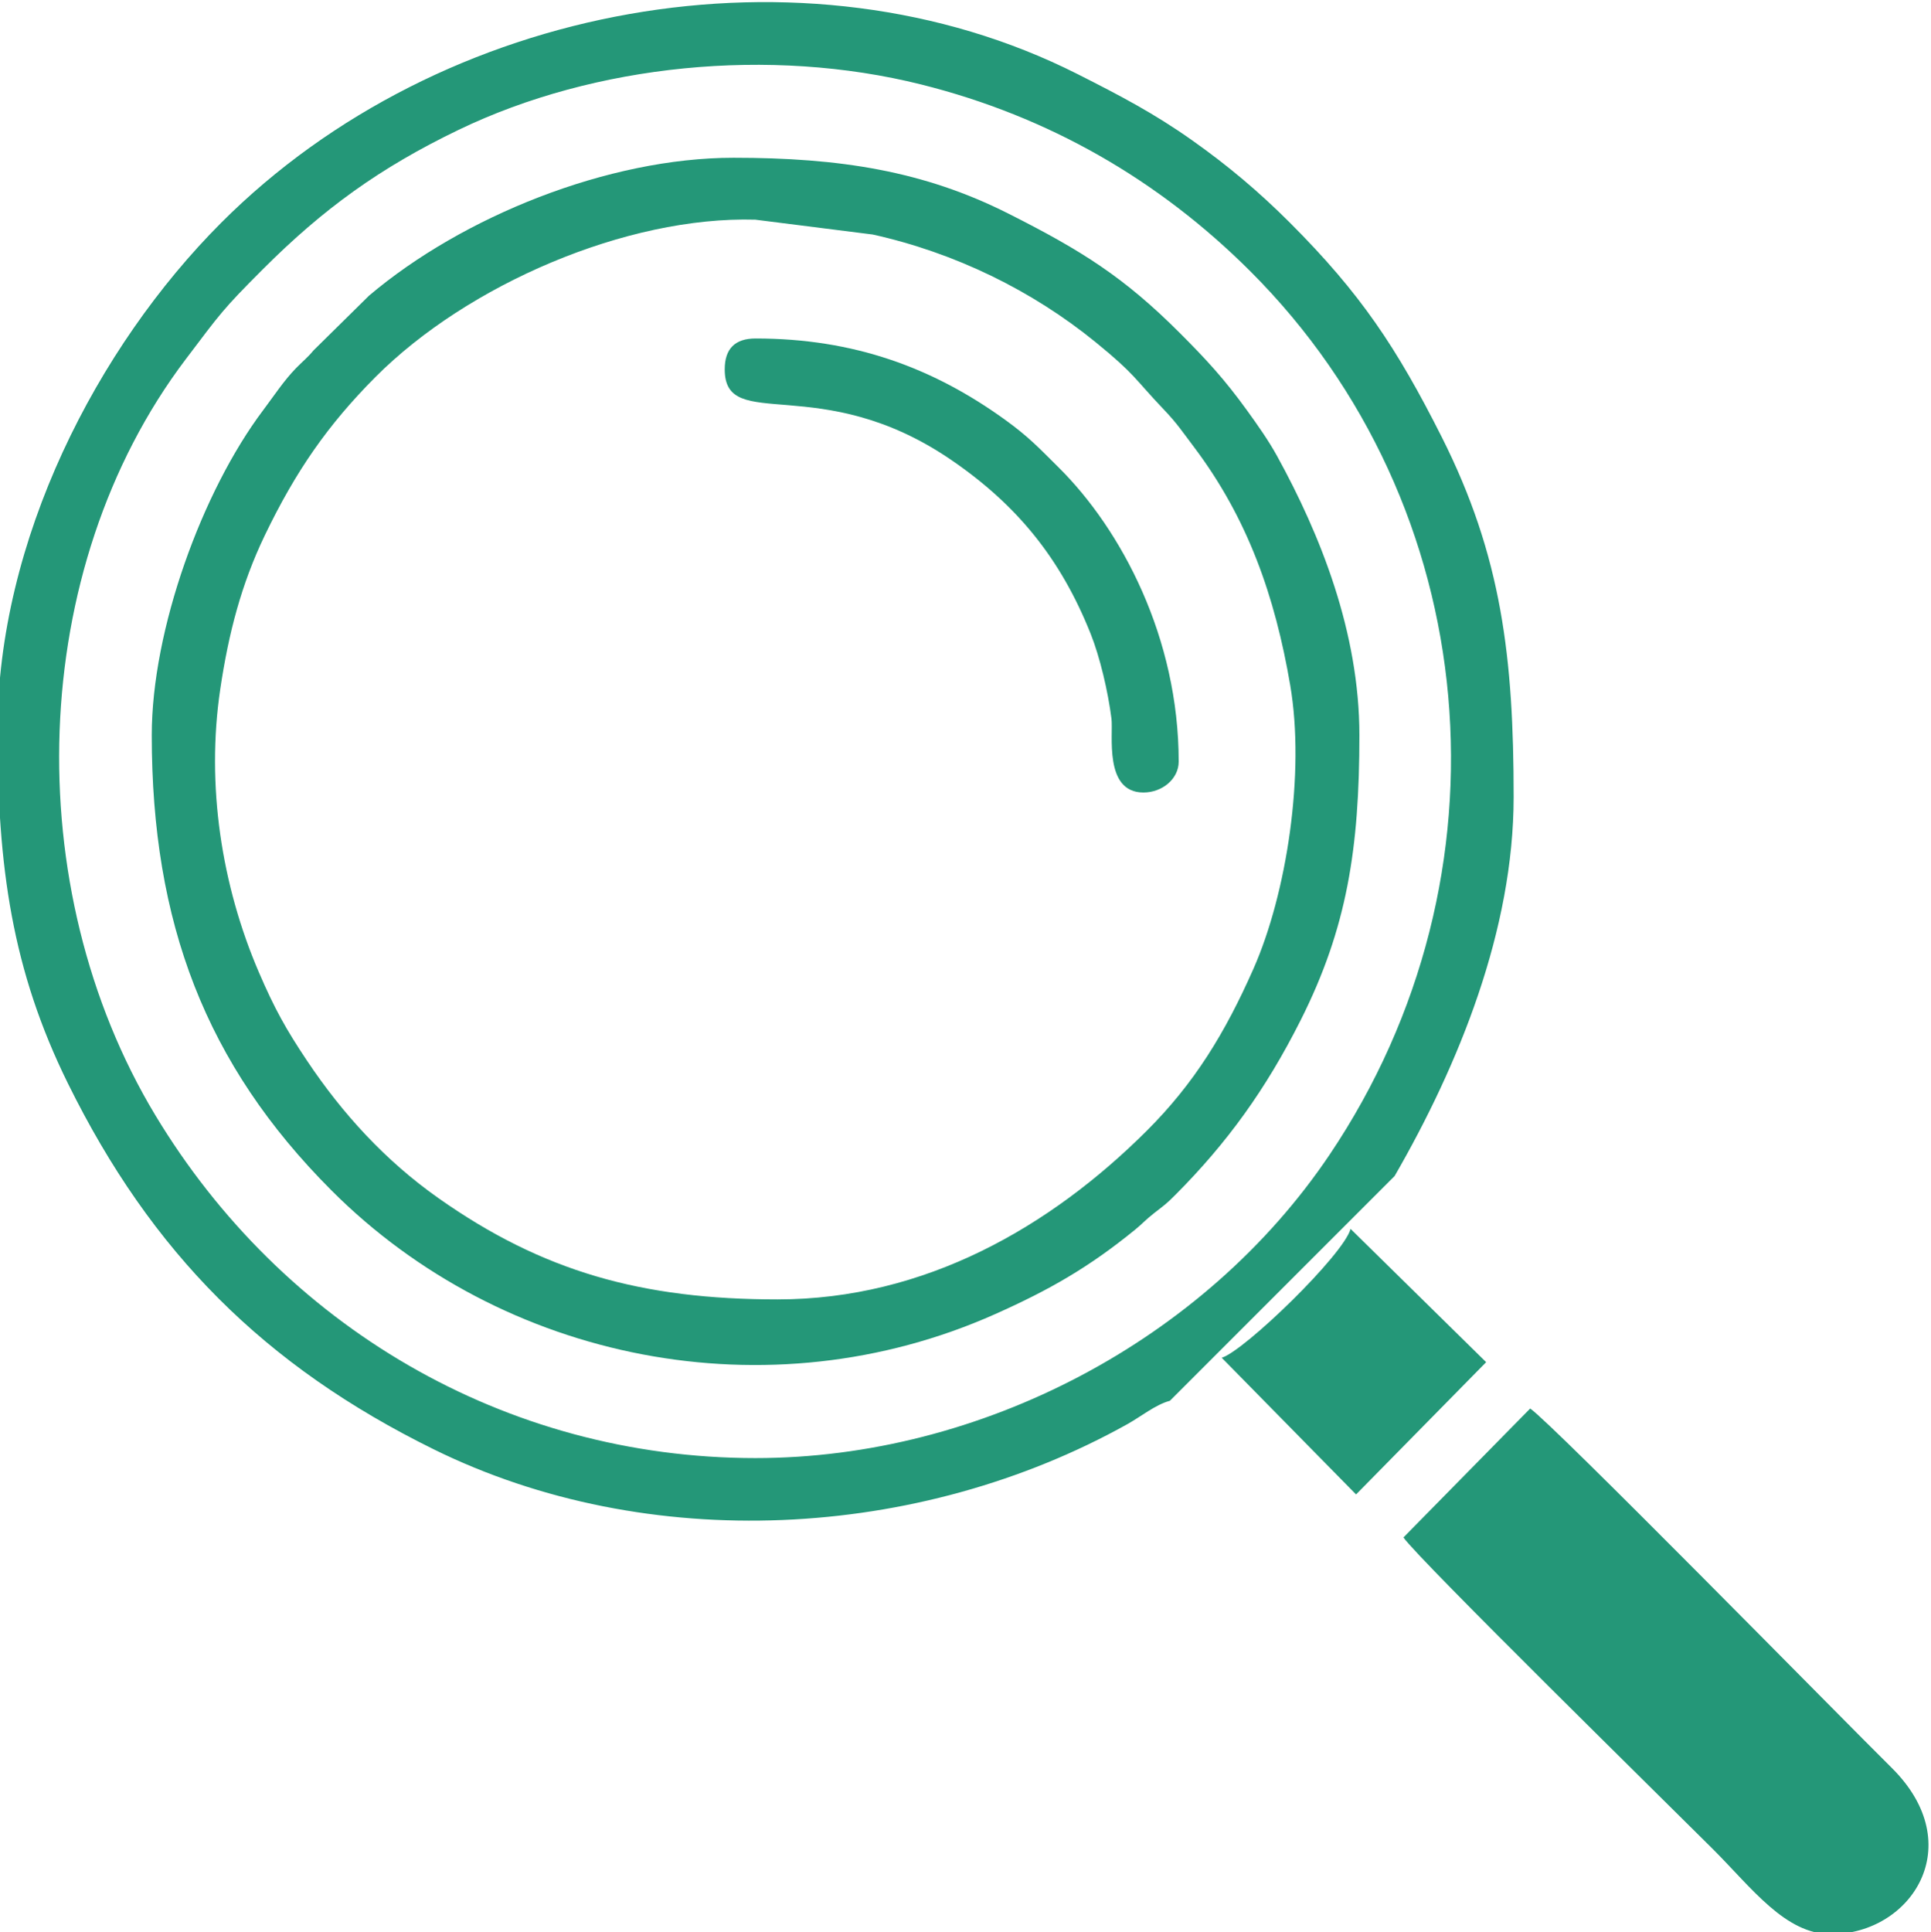
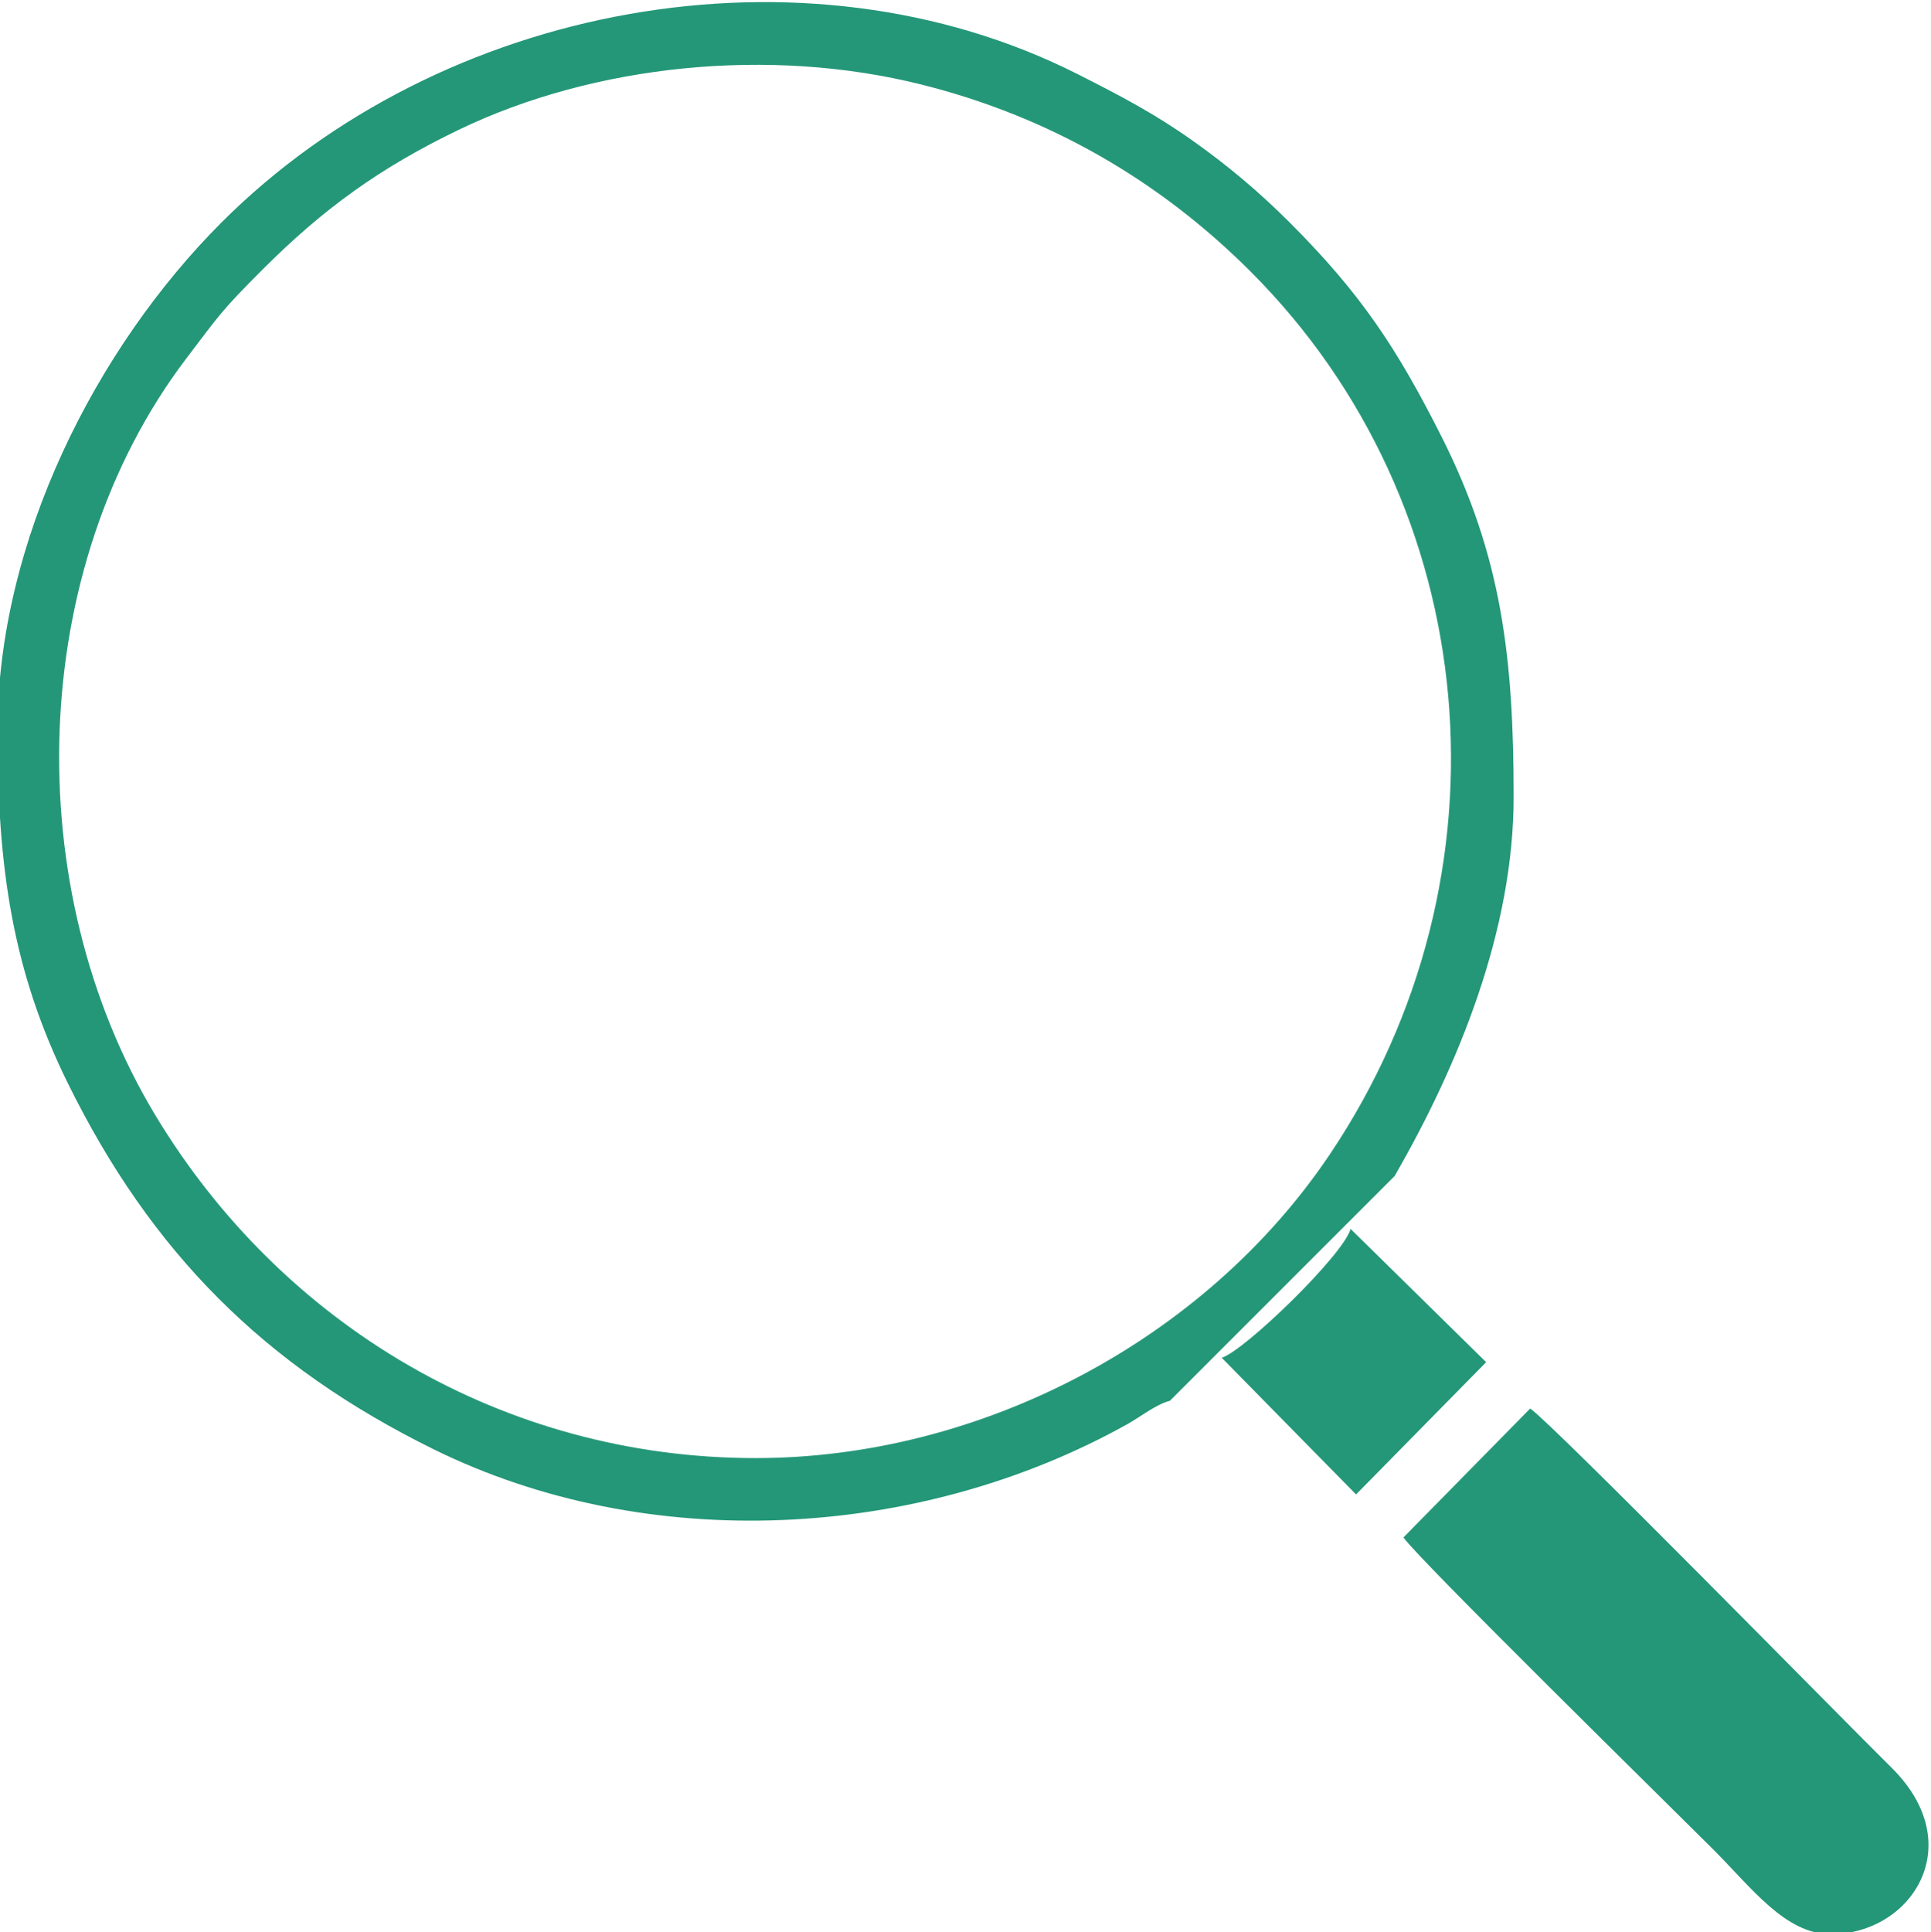
<svg xmlns="http://www.w3.org/2000/svg" xml:space="preserve" width="25.672mm" height="25.683mm" version="1.1" style="shape-rendering:geometricPrecision; text-rendering:geometricPrecision; image-rendering:optimizeQuality; fill-rule:evenodd; clip-rule:evenodd" viewBox="0 0 2567.2 2568.3">
  <defs>
    <style type="text/css"> .fil0 {fill:#249778} </style>
  </defs>
  <g id="Слой_x0020_1">
    <g id="_2028950104928">
-       <path class="fil0" d="M1033.81 1727.32c-180.72,0 -312.71,-37.06 -451.17,-134.79 -69.99,-49.4 -127.02,-111.46 -174.65,-182.78 -27.69,-41.47 -42.88,-68.54 -63.99,-117.66 -49.42,-115.02 -70.18,-248.1 -51.17,-376.07 10.92,-73.53 27.83,-139.21 59.24,-204.44 41.26,-85.67 83.98,-147.04 147.05,-210.38 121.92,-122.43 333.57,-214.14 505.05,-209.19l156.11 19.74c109.26,24.23 211.92,74.38 296.33,143.14 53.7,43.75 51.17,48.12 91.37,90.27 16.77,17.58 24.1,28.82 39.14,48.75 71.88,95.23 108.06,199.05 128.21,317.12 19.95,117 -4.77,276.92 -48.84,376.67 -37.91,85.8 -78.83,152.58 -141.94,215.49 -128.25,127.83 -294.73,224.13 -490.74,224.13zm-832.06 -750.02c0,249.25 71.59,437.53 238.78,604.99 227.52,227.89 581.34,298.82 882.4,164.61 72.07,-32.13 124.73,-62.13 186.37,-112.46 10.4,-8.5 13.39,-12.69 25.07,-21.82 14.23,-11.11 15.77,-11.76 28.35,-24.38 68.69,-68.93 120.12,-140.06 166.43,-232.02 61.73,-122.58 78.12,-228.55 78.12,-378.92 0,-136.69 -51.8,-266.34 -109.42,-371.07 -11.33,-20.58 -25.6,-40.77 -39.53,-60.08 -30.26,-41.93 -54.26,-67.95 -89.83,-103.54 -73.81,-73.83 -129.85,-109.25 -227.99,-158.74 -112.69,-56.82 -224.41,-74.17 -365.29,-74.17 -166.6,0 -360.39,78.08 -484.64,183.35l-73.75 72.72c-8.25,9.95 -14.3,14.4 -23.27,23.61 -16.38,16.81 -29.15,36.57 -43.71,55.91 -81.18,107.86 -148.09,291.85 -148.09,432.01z" />
      <path class="fil0" d="M1865.86 2043.73l168.49 -171.37c29.85,20.41 411.33,409.12 480.47,477.52 104.07,102.96 25.95,221.21 -80.58,221.21 -60.69,0 -104.91,-60.96 -156.74,-112.8 -53.91,-53.9 -393.2,-387.02 -411.64,-414.56zm-241.63 -238.85c30.15,-9.07 162.13,-136.91 171.32,-171.32l180.25 177.19 -172.95 175.83 -178.62 -181.7zm-619.72 133.38c-334.34,0 -629.91,-176.74 -798.07,-455.87 -181.89,-301.92 -170.77,-725.77 40.48,-1004.87 46.26,-61.12 48.85,-65.93 102.79,-119.87 79.76,-79.76 155.11,-134.56 260.18,-185.14 180.9,-87.08 413.62,-110.56 615.01,-60.16 169.37,42.4 315.89,126.94 437.34,248.23 311.43,311.01 355.16,803.53 105.26,1174.62 -165.97,246.47 -463.53,403.06 -762.99,403.06zm-1007.84 -966.82c0,180.97 19.38,318.26 93.67,468.85 110.99,224.99 261.28,375.48 486.34,486.34 284.71,140.24 644.3,121.37 921.91,-33.37 18.38,-10.24 37.59,-26.07 56.72,-31.17l298.83 -298.84c85.23,-147.77 158.21,-327.13 158.21,-503.92 0,-184.27 -15.68,-319.81 -95.69,-478.54 -59.76,-118.56 -107.8,-190.76 -201.68,-284.66 -41.65,-41.66 -82.81,-76.21 -130.39,-109.85 -50.1,-35.43 -95.49,-59.25 -152.31,-87.94 -363.02,-183.29 -845.69,-95.15 -1138.24,197.78 -165.2,165.43 -297.37,422.16 -297.37,675.32z" />
-       <path class="fil0" d="M963.49 490.96c0,85.94 126.87,1.11 301.33,120.56 87.3,59.78 145.14,130.7 185.13,230.89 12.39,31.02 23.14,76.84 27.71,112.92 2.62,20.63 -10.48,98.14 42.49,98.14 25.07,0 46.88,-18.06 46.88,-41.02 0,-164.62 -76.03,-308.24 -159.66,-391.13 -26.51,-26.27 -39.8,-40.69 -71.33,-63.45 -95.98,-69.3 -201.22,-107.93 -331.53,-107.93 -27.35,0 -41.02,13.66 -41.02,41.02z" />
    </g>
  </g>
</svg>